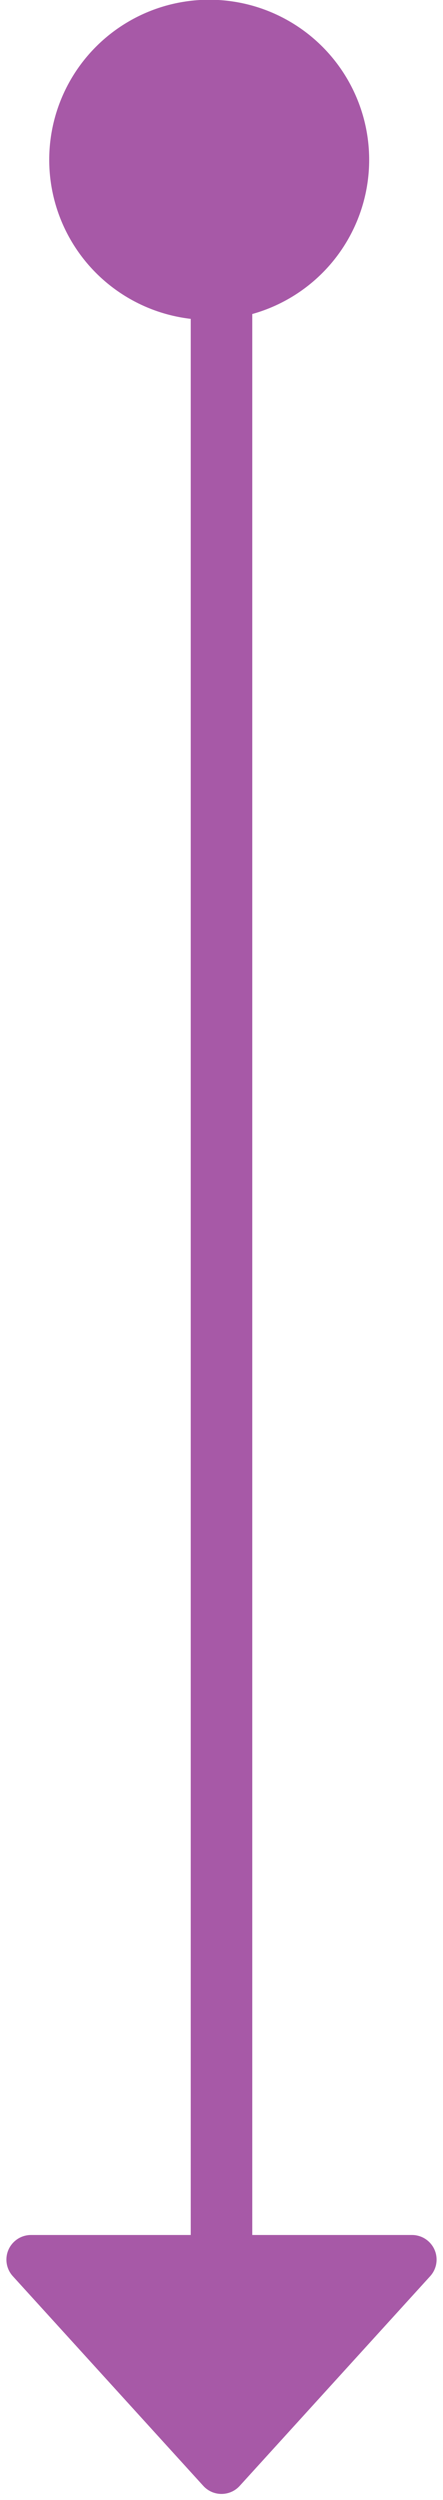
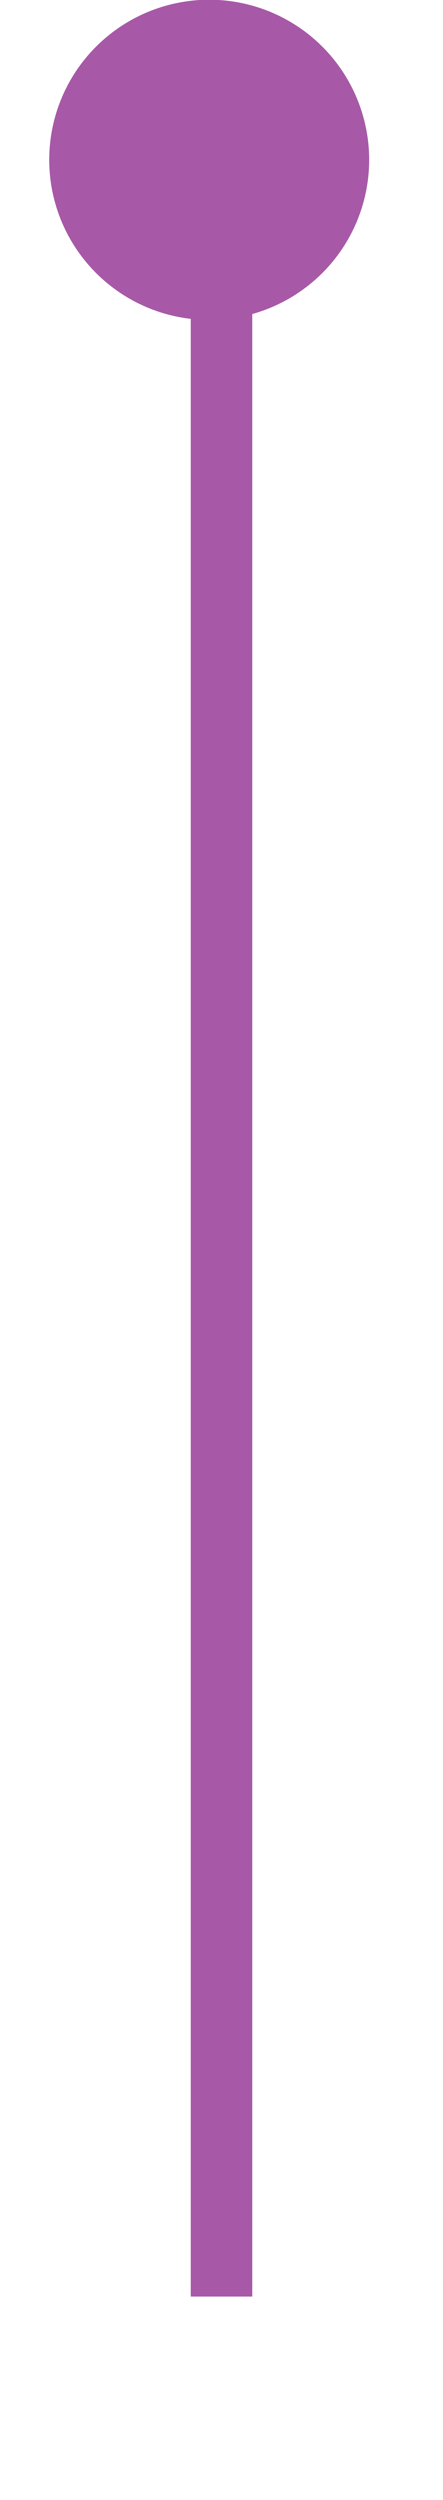
<svg xmlns="http://www.w3.org/2000/svg" height="203" viewBox="0 0 36 203" width="36">
  <g fill="none" fill-rule="evenodd" transform="translate(-2 -.022)">
    <circle cx="19" cy="13" fill="#a759a7" r="13" />
    <path d="m1 0v165" stroke="#a759a7" stroke-linecap="square" stroke-width="5" transform="translate(19 19)" />
-     <path d="m21.48 183.128 15.479 17.027c.743.817.683 2.082-.135 2.825-.368.335-.848.52-1.345.52h-30.958c-1.105 0-2-.895-2-2 0-.498.185-.977.52-1.345l15.479-17.027c.743-.817 2.008-.878 2.825-.135.047.043.092.088.135.135z" fill="#a759a7" transform="matrix(-1 0 0 -1 40 385)" />
  </g>
</svg>